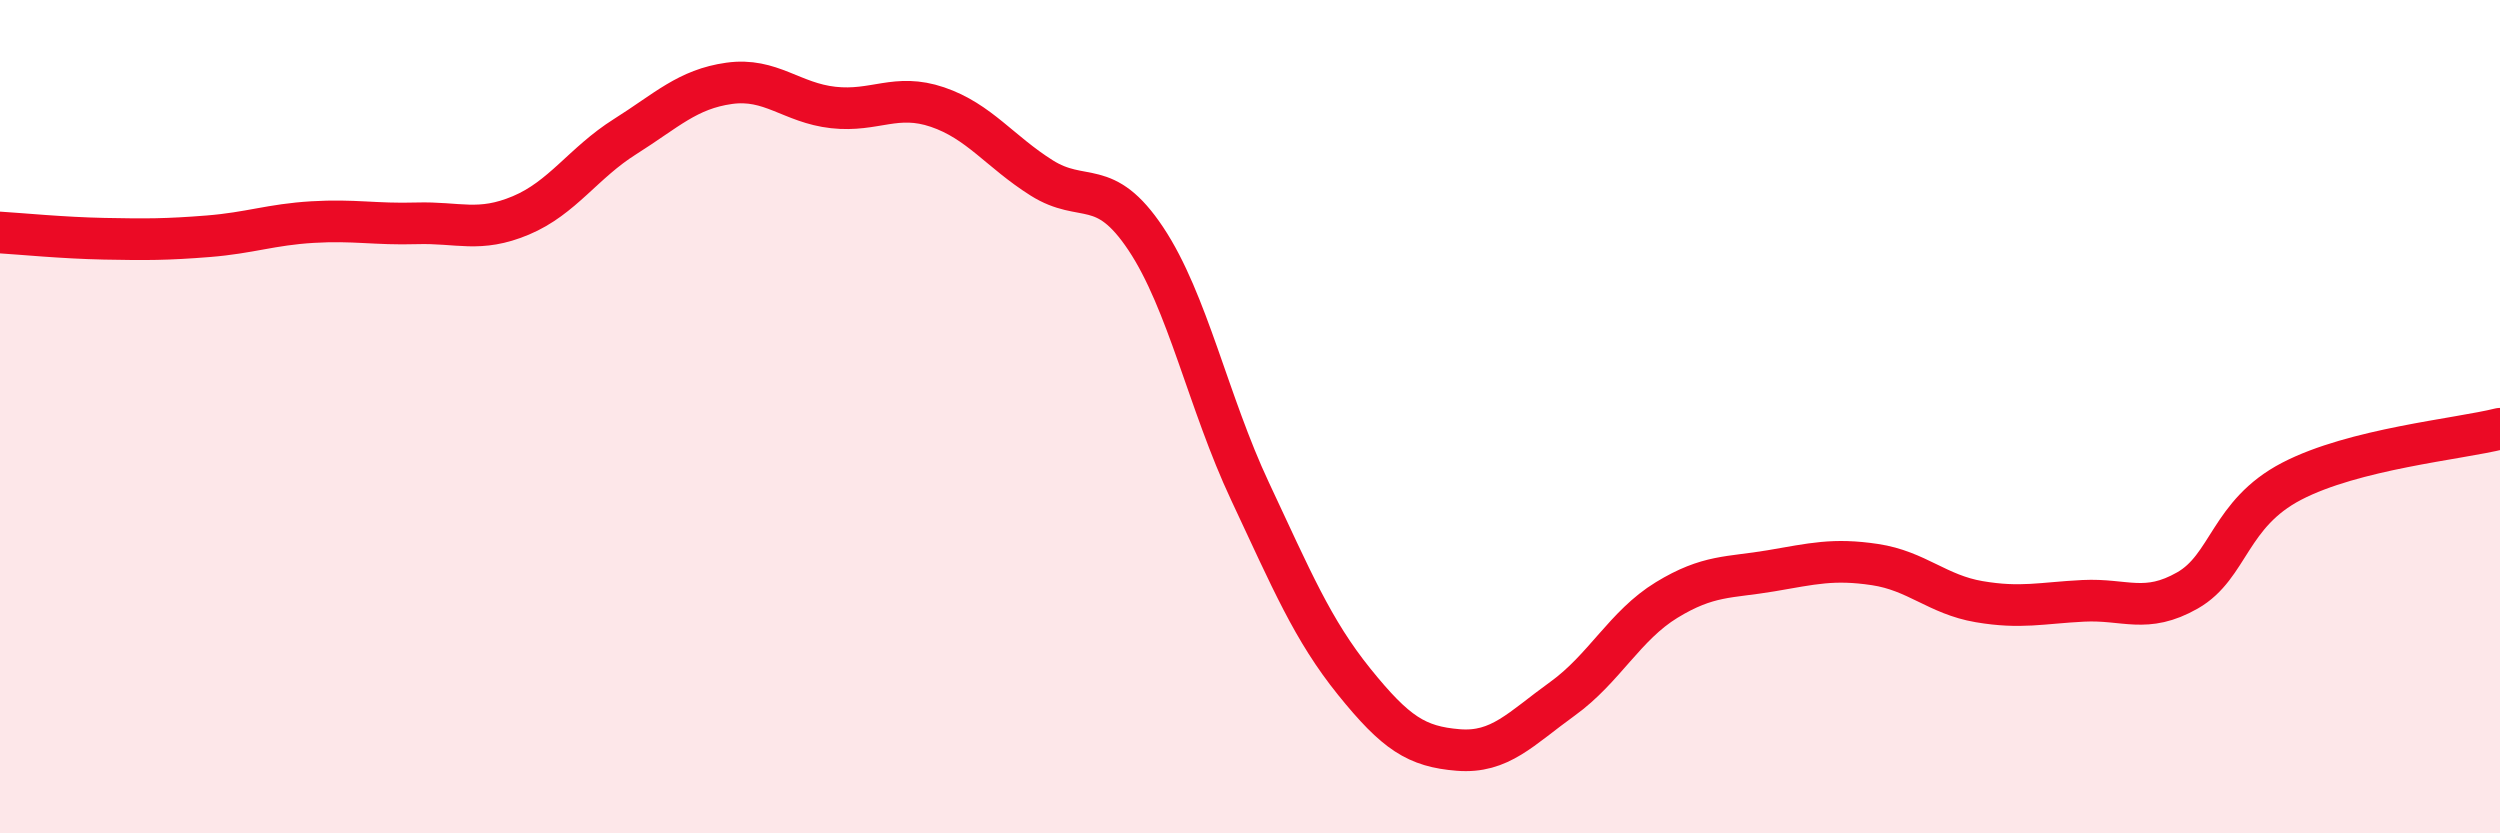
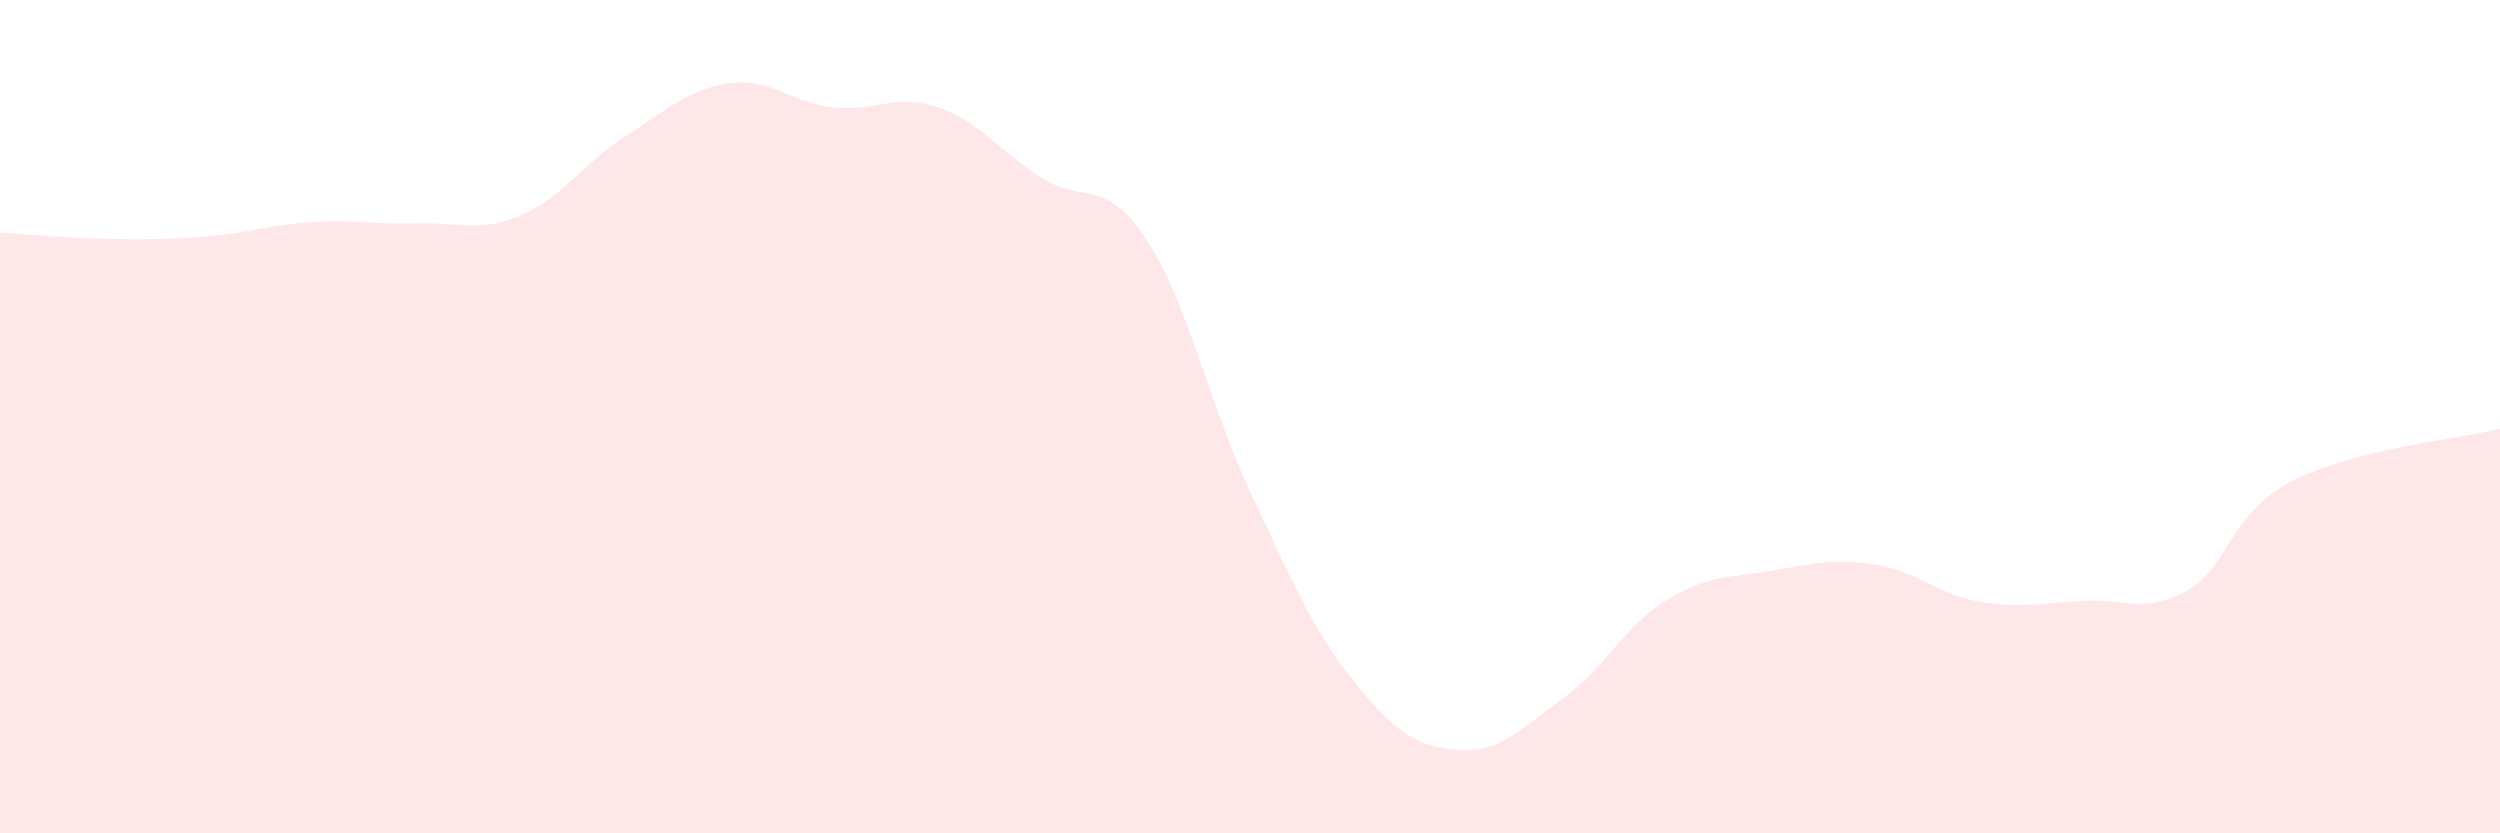
<svg xmlns="http://www.w3.org/2000/svg" width="60" height="20" viewBox="0 0 60 20">
  <path d="M 0,5.58 C 0.5,5.61 1.5,5.71 2.5,5.73 C 3.5,5.75 4,5.75 5,5.67 C 6,5.59 6.5,5.39 7.5,5.33 C 8.5,5.27 9,5.39 10,5.36 C 11,5.33 11.5,5.59 12.5,5.17 C 13.5,4.75 14,3.91 15,3.28 C 16,2.65 16.5,2.14 17.5,2 C 18.5,1.86 19,2.47 20,2.58 C 21,2.69 21.5,2.23 22.5,2.57 C 23.5,2.91 24,3.64 25,4.27 C 26,4.9 26.5,4.23 27.5,5.73 C 28.5,7.23 29,9.66 30,11.79 C 31,13.92 31.5,15.12 32.5,16.36 C 33.5,17.6 34,17.92 35,18 C 36,18.08 36.5,17.49 37.5,16.77 C 38.5,16.05 39,15.01 40,14.4 C 41,13.79 41.5,13.87 42.5,13.7 C 43.5,13.53 44,13.4 45,13.55 C 46,13.7 46.5,14.27 47.5,14.44 C 48.5,14.61 49,14.47 50,14.42 C 51,14.37 51.5,14.74 52.5,14.17 C 53.5,13.6 53.5,12.33 55,11.55 C 56.5,10.77 59,10.54 60,10.29L60 20L0 20Z" fill="#EB0A25" opacity="0.1" stroke-linecap="round" stroke-linejoin="round" />
-   <path d="M 0,5.58 C 0.5,5.61 1.5,5.71 2.5,5.73 C 3.5,5.75 4,5.75 5,5.67 C 6,5.59 6.5,5.39 7.5,5.33 C 8.5,5.27 9,5.39 10,5.36 C 11,5.33 11.5,5.59 12.5,5.17 C 13.5,4.75 14,3.91 15,3.28 C 16,2.65 16.5,2.14 17.5,2 C 18.5,1.86 19,2.47 20,2.58 C 21,2.69 21.5,2.23 22.5,2.57 C 23.5,2.91 24,3.64 25,4.27 C 26,4.9 26.5,4.23 27.5,5.73 C 28.5,7.23 29,9.66 30,11.79 C 31,13.92 31.5,15.12 32.5,16.36 C 33.5,17.6 34,17.92 35,18 C 36,18.08 36.5,17.49 37.5,16.77 C 38.5,16.05 39,15.01 40,14.4 C 41,13.79 41.5,13.87 42.5,13.7 C 43.5,13.53 44,13.4 45,13.55 C 46,13.7 46.5,14.27 47.5,14.44 C 48.5,14.61 49,14.47 50,14.42 C 51,14.37 51.5,14.74 52.5,14.17 C 53.5,13.6 53.5,12.33 55,11.55 C 56.5,10.77 59,10.54 60,10.29" stroke="#EB0A25" stroke-width="1" fill="none" stroke-linecap="round" stroke-linejoin="round" />
</svg>